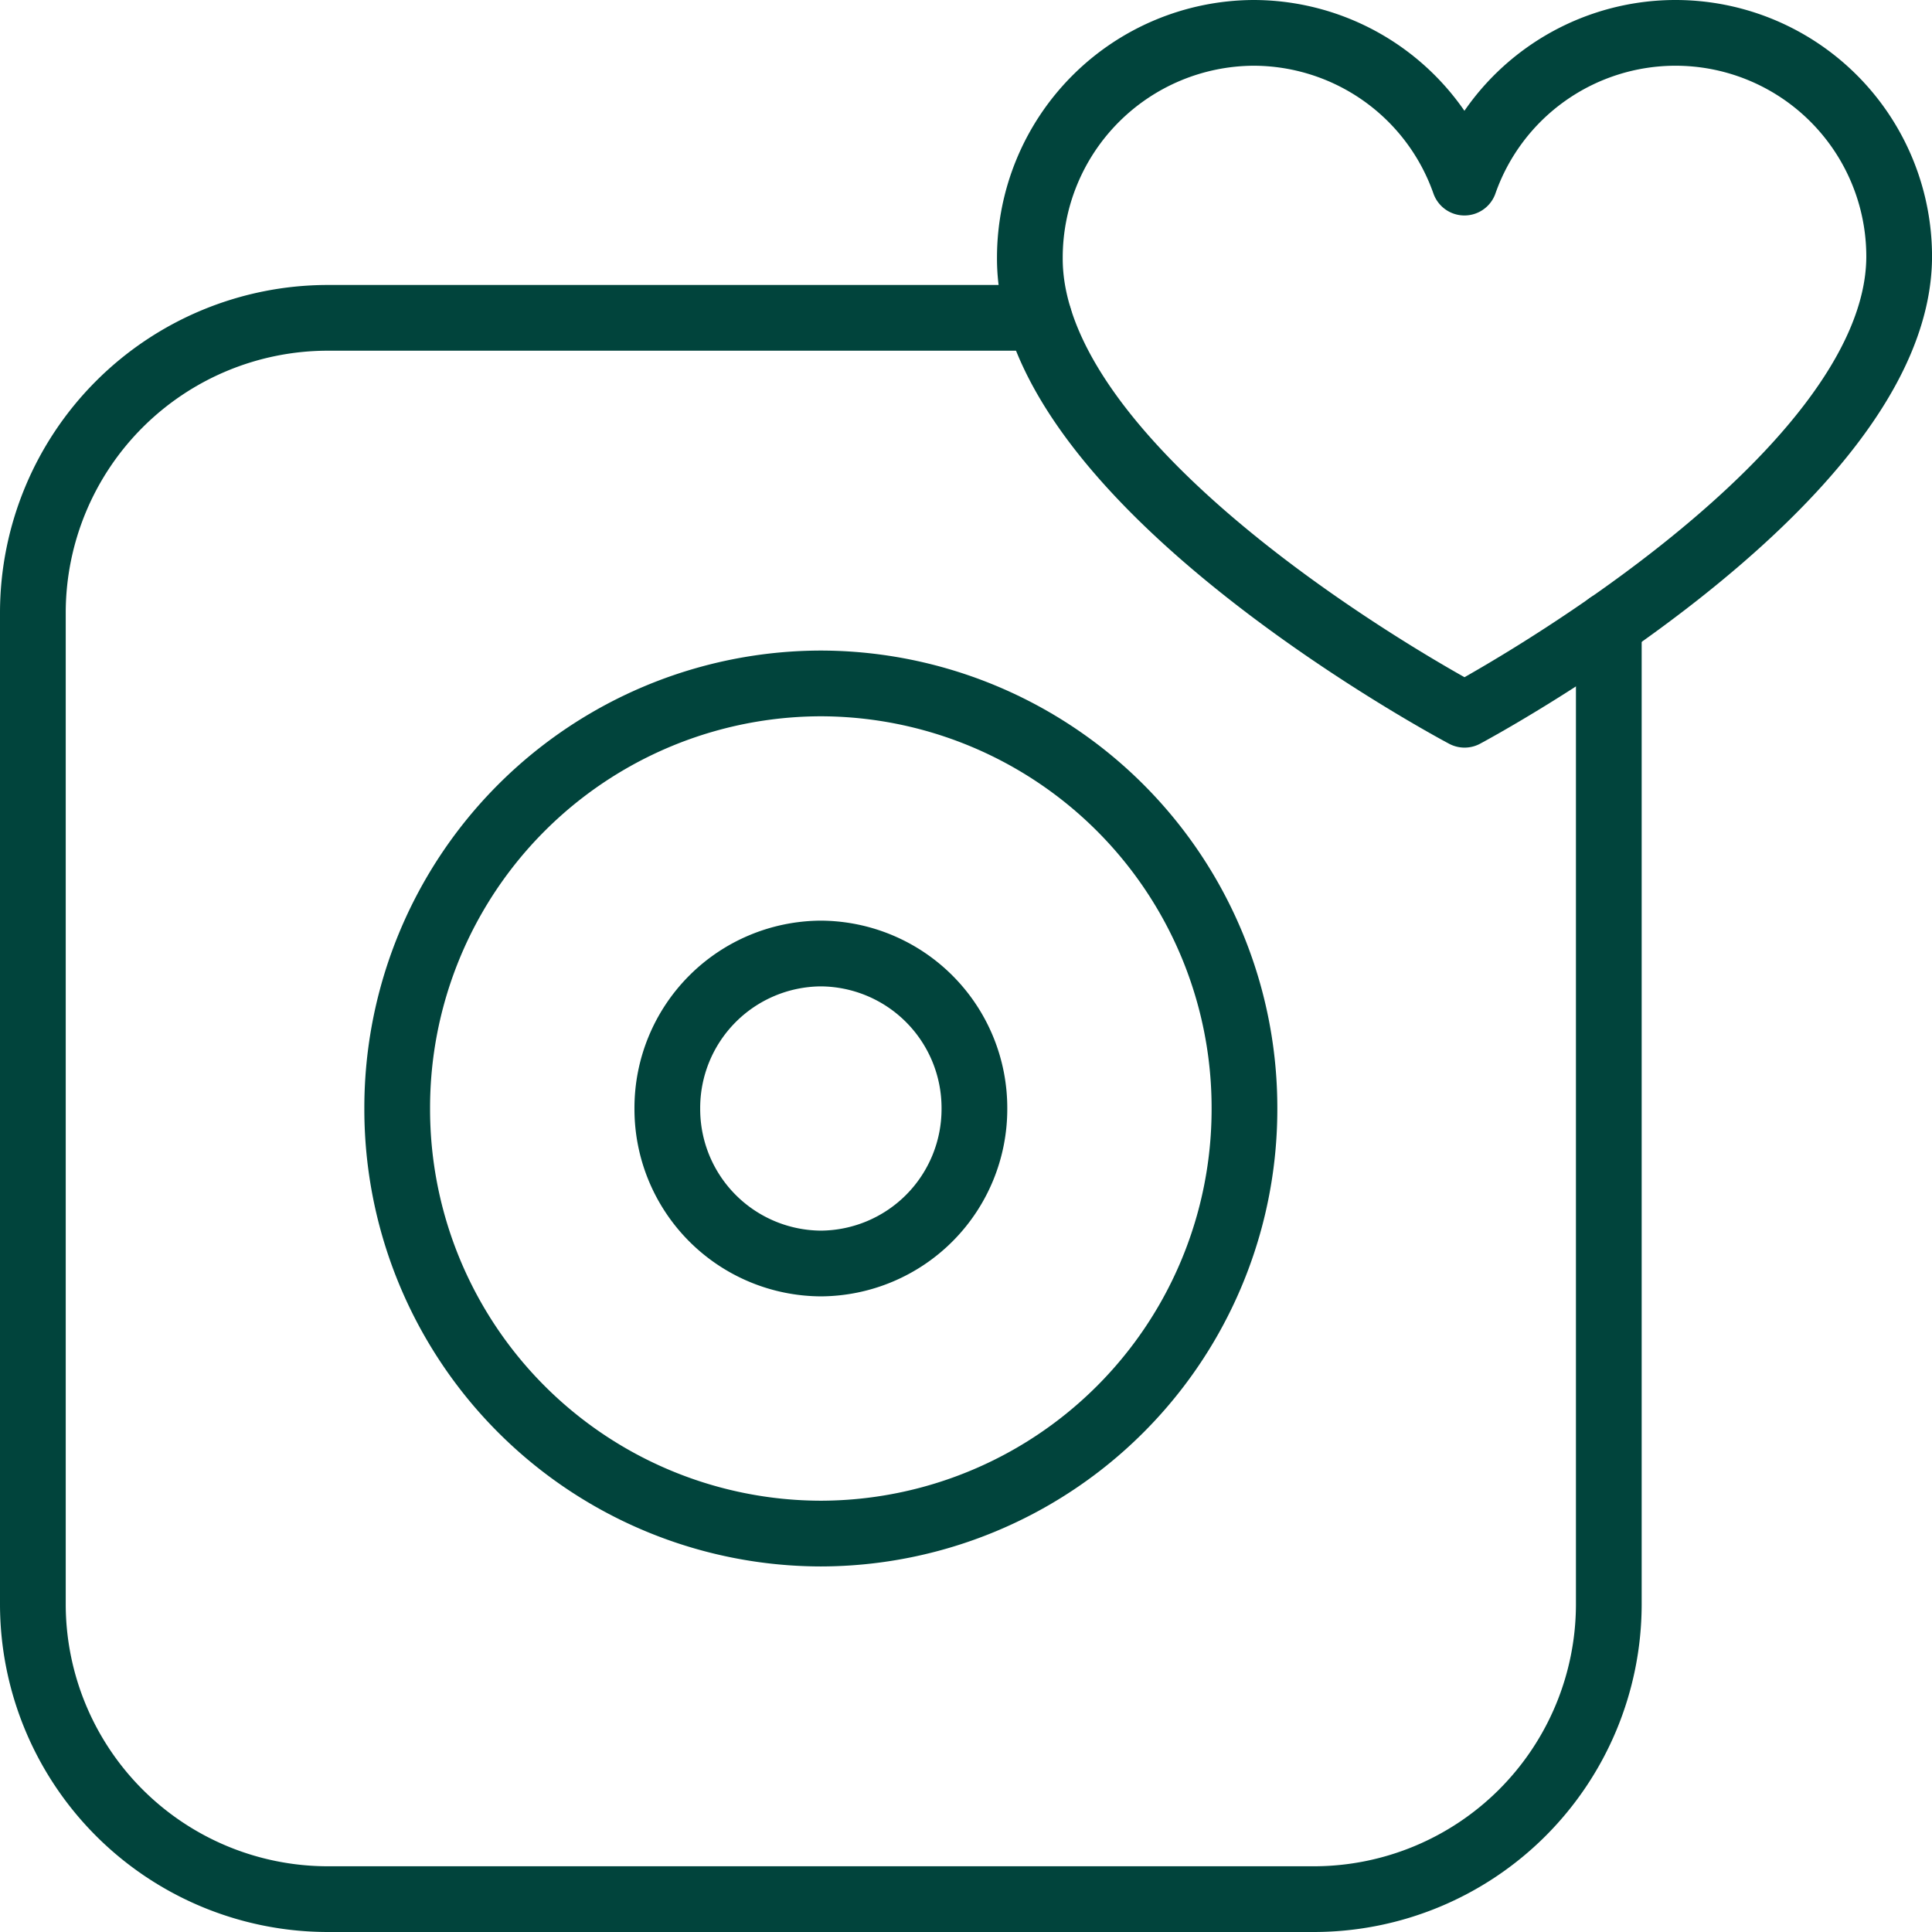
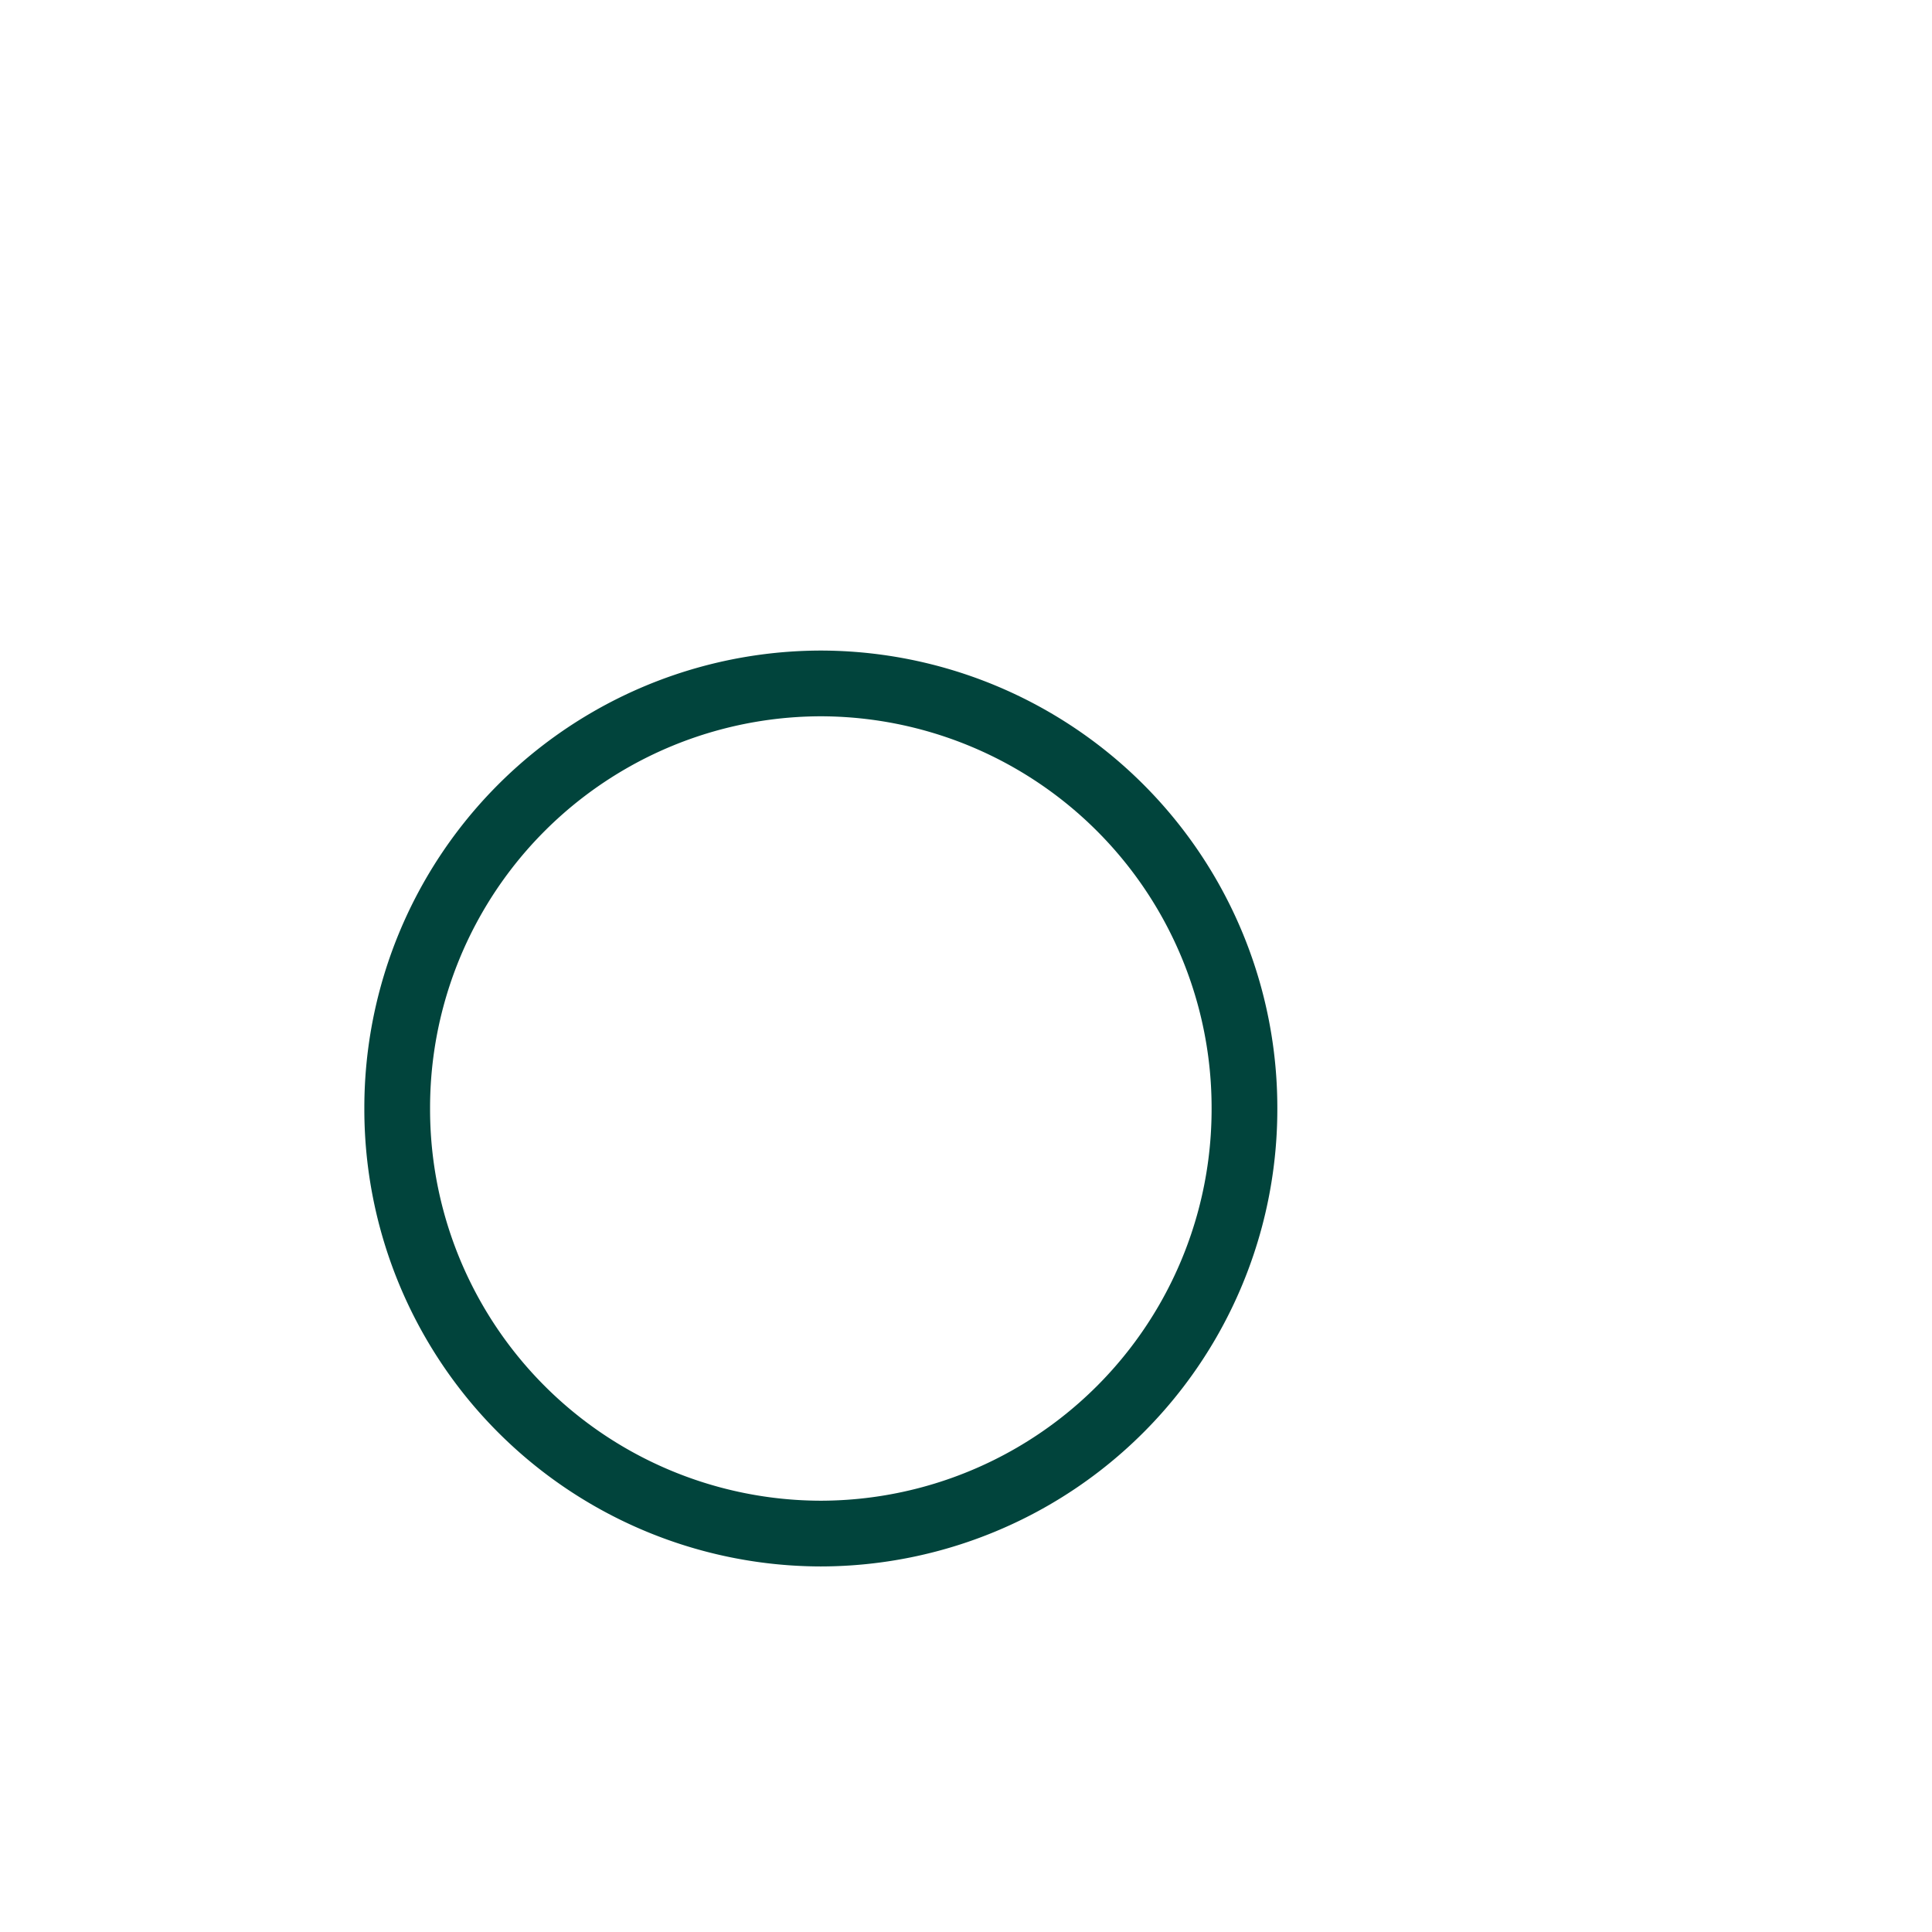
<svg xmlns="http://www.w3.org/2000/svg" width="58.786" height="58.786" viewBox="0 0 58.786 58.786">
  <g id="g195" transform="translate(-1.139 681.526)">
    <g id="g197" transform="translate(2.139 -680.526)">
      <g id="Group_26005" data-name="Group 26005" transform="translate(0 0)">
        <g id="g205" transform="translate(0 8.671)">
-           <path id="path207" d="M-494.735-96.364v29.821a8.98,8.98,0,0,1-8.954,8.954h-30.044a8.98,8.98,0,0,1-8.954-8.954V-96.75a8.98,8.98,0,0,1,8.954-8.954h21.663" transform="translate(542.687 105.704)" fill="none" stroke="#01443c" stroke-linecap="round" stroke-linejoin="round" stroke-width="2" />
-         </g>
+           </g>
        <g id="g209" transform="translate(11.086 19.795)">
          <path id="path211" d="M-265.981-133.443a12.912,12.912,0,0,1-12.89,12.934,12.912,12.912,0,0,1-12.89-12.934,12.912,12.912,0,0,1,12.89-12.934A12.912,12.912,0,0,1-265.981-133.443Z" transform="translate(291.761 146.377)" fill="none" stroke="#01443c" stroke-linecap="round" stroke-linejoin="round" stroke-width="2" />
        </g>
        <g id="g213" transform="translate(19.304 28.013)">
-           <path id="path215" d="M-48.2-97.308a4.7,4.7,0,0,1-4.672-4.716A4.7,4.7,0,0,1-48.2-106.74a4.7,4.7,0,0,1,4.672,4.716A4.7,4.7,0,0,1-48.2-97.308Z" transform="translate(52.873 106.74)" fill="none" stroke="#01443c" stroke-linecap="round" stroke-linejoin="round" stroke-width="2" />
-         </g>
+           </g>
        <g id="g217" transform="translate(30.332)">
-           <path id="path219" d="M-202.661,0a6.81,6.81,0,0,0-6.416,4.556A6.81,6.81,0,0,0-215.492,0,6.84,6.84,0,0,0-222.3,6.835c-.047,6.9,13.227,13.913,13.227,13.913S-195.9,13.73-195.849,6.835A6.807,6.807,0,0,0-202.661,0Z" transform="translate(222.304)" fill="none" stroke="#01443c" stroke-linecap="round" stroke-linejoin="round" stroke-width="2" />
-         </g>
+           </g>
      </g>
    </g>
  </g>
</svg>